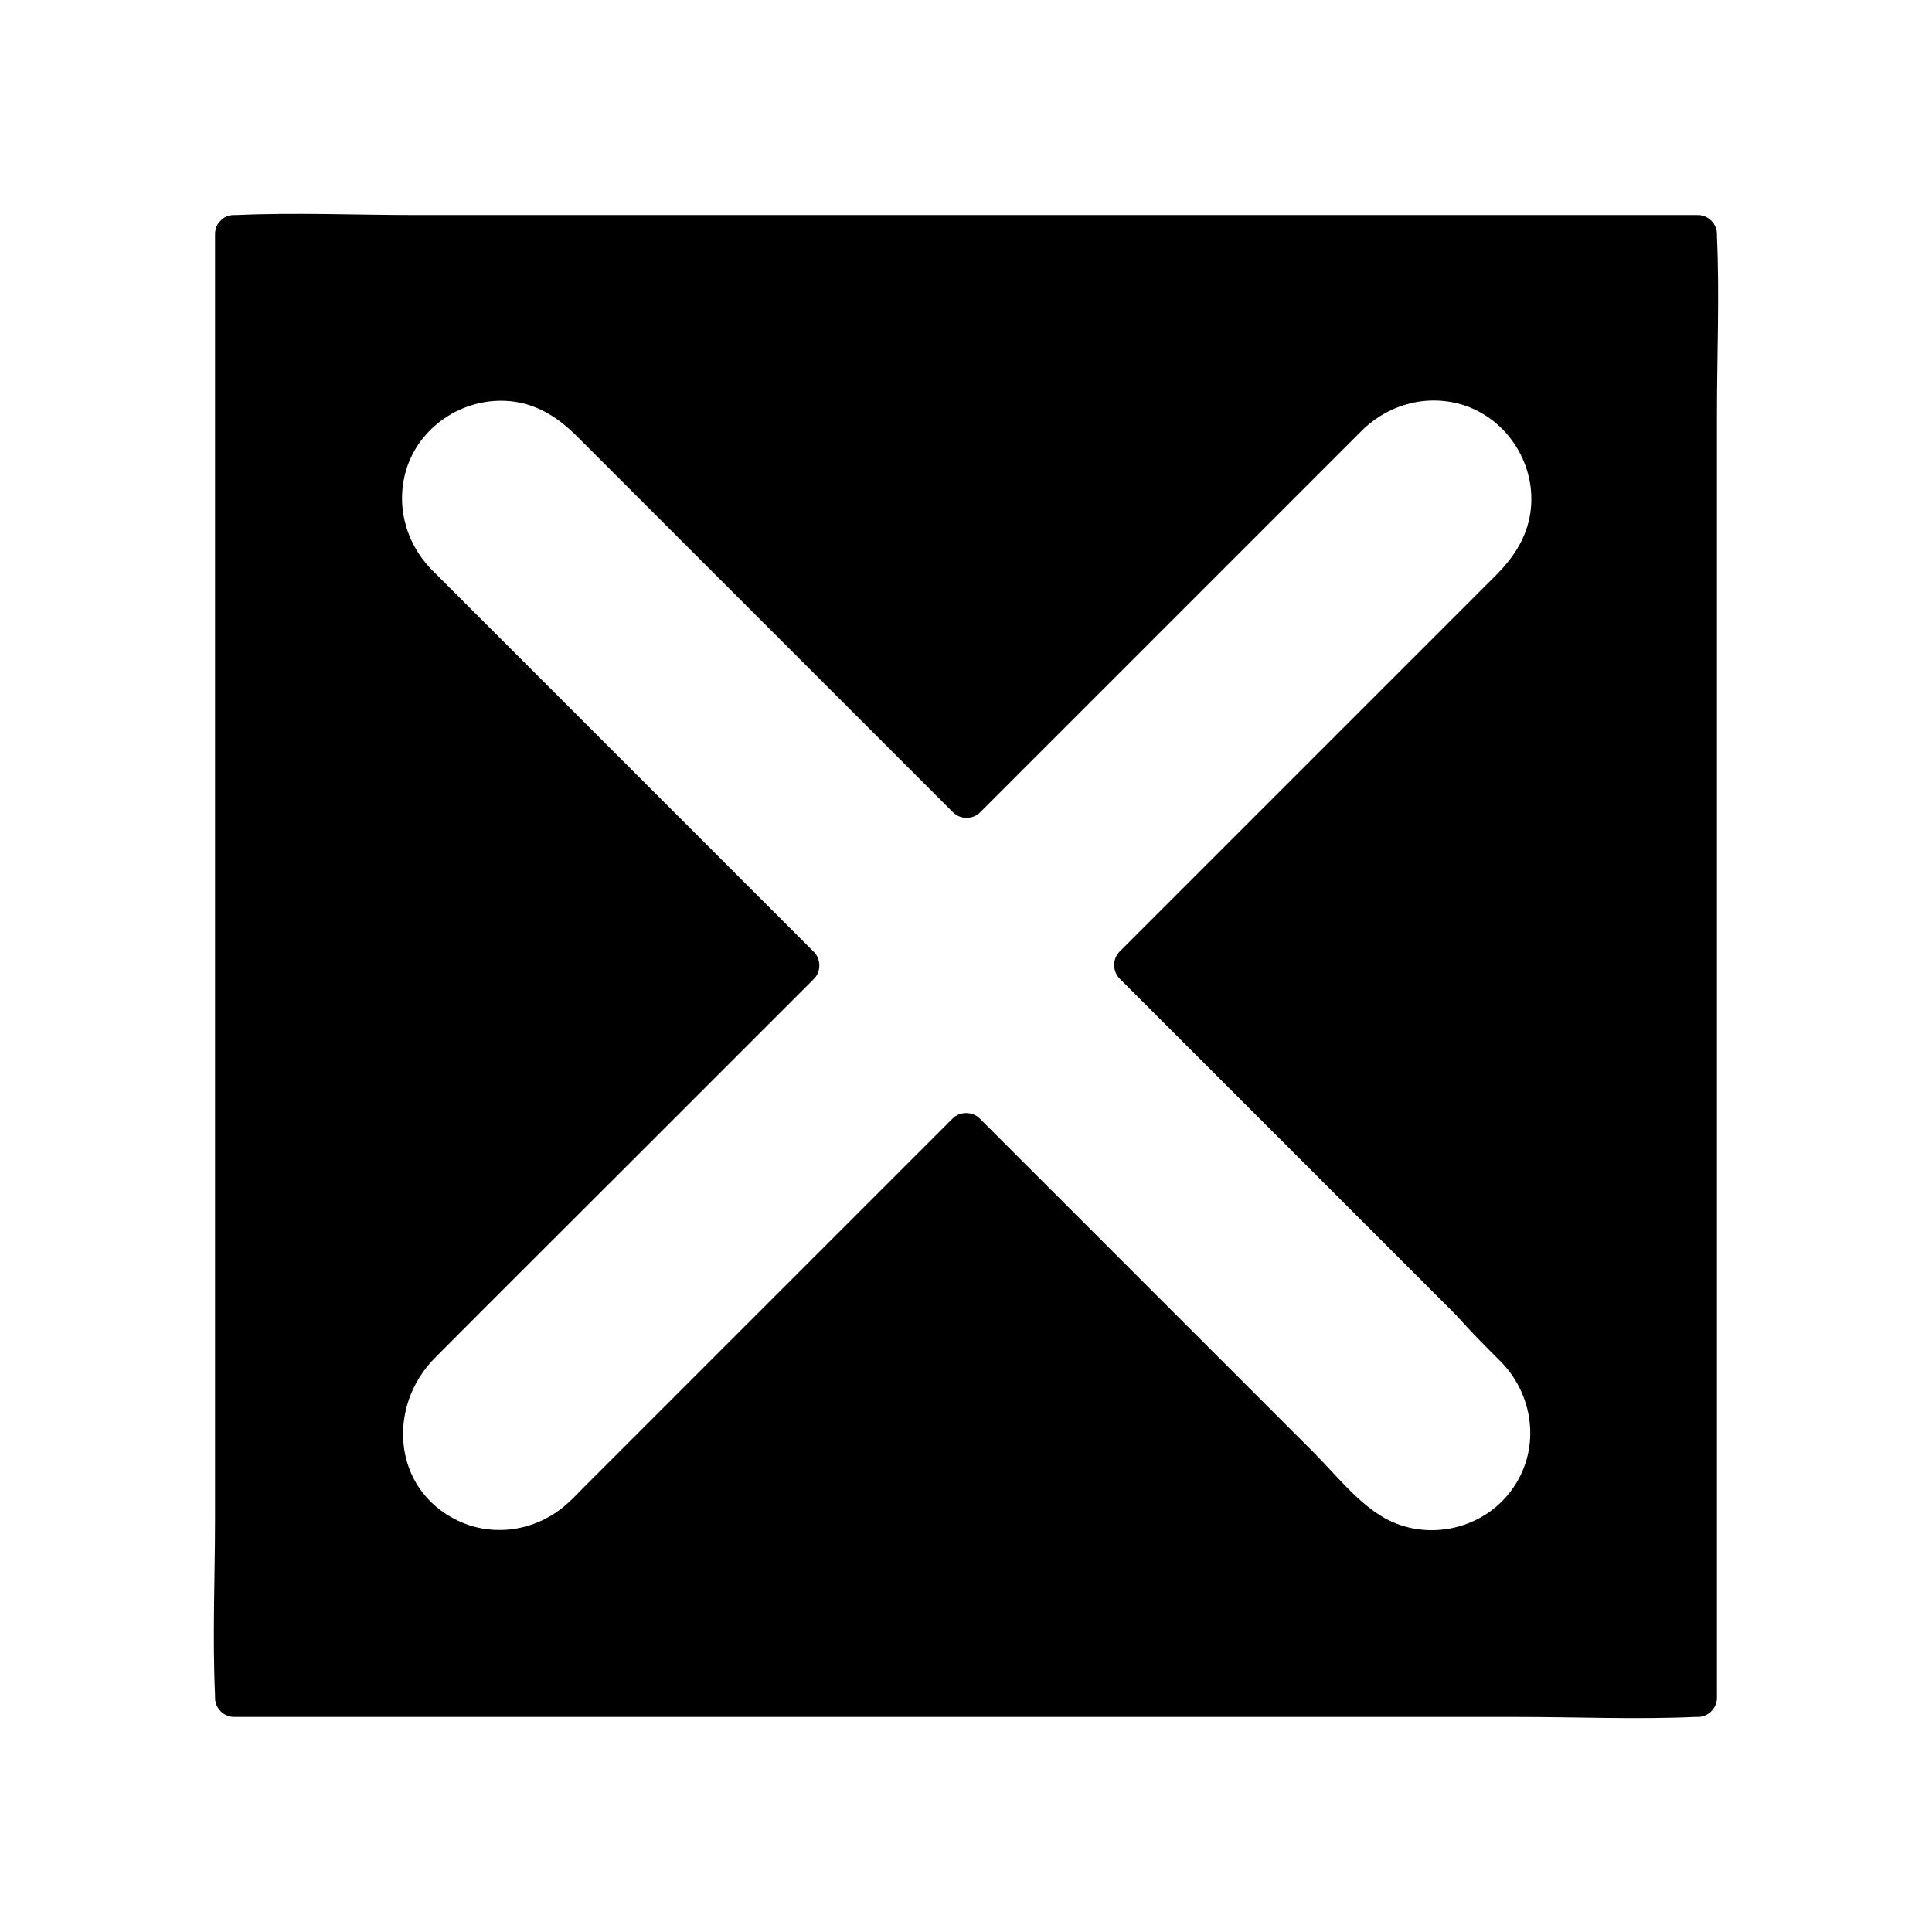
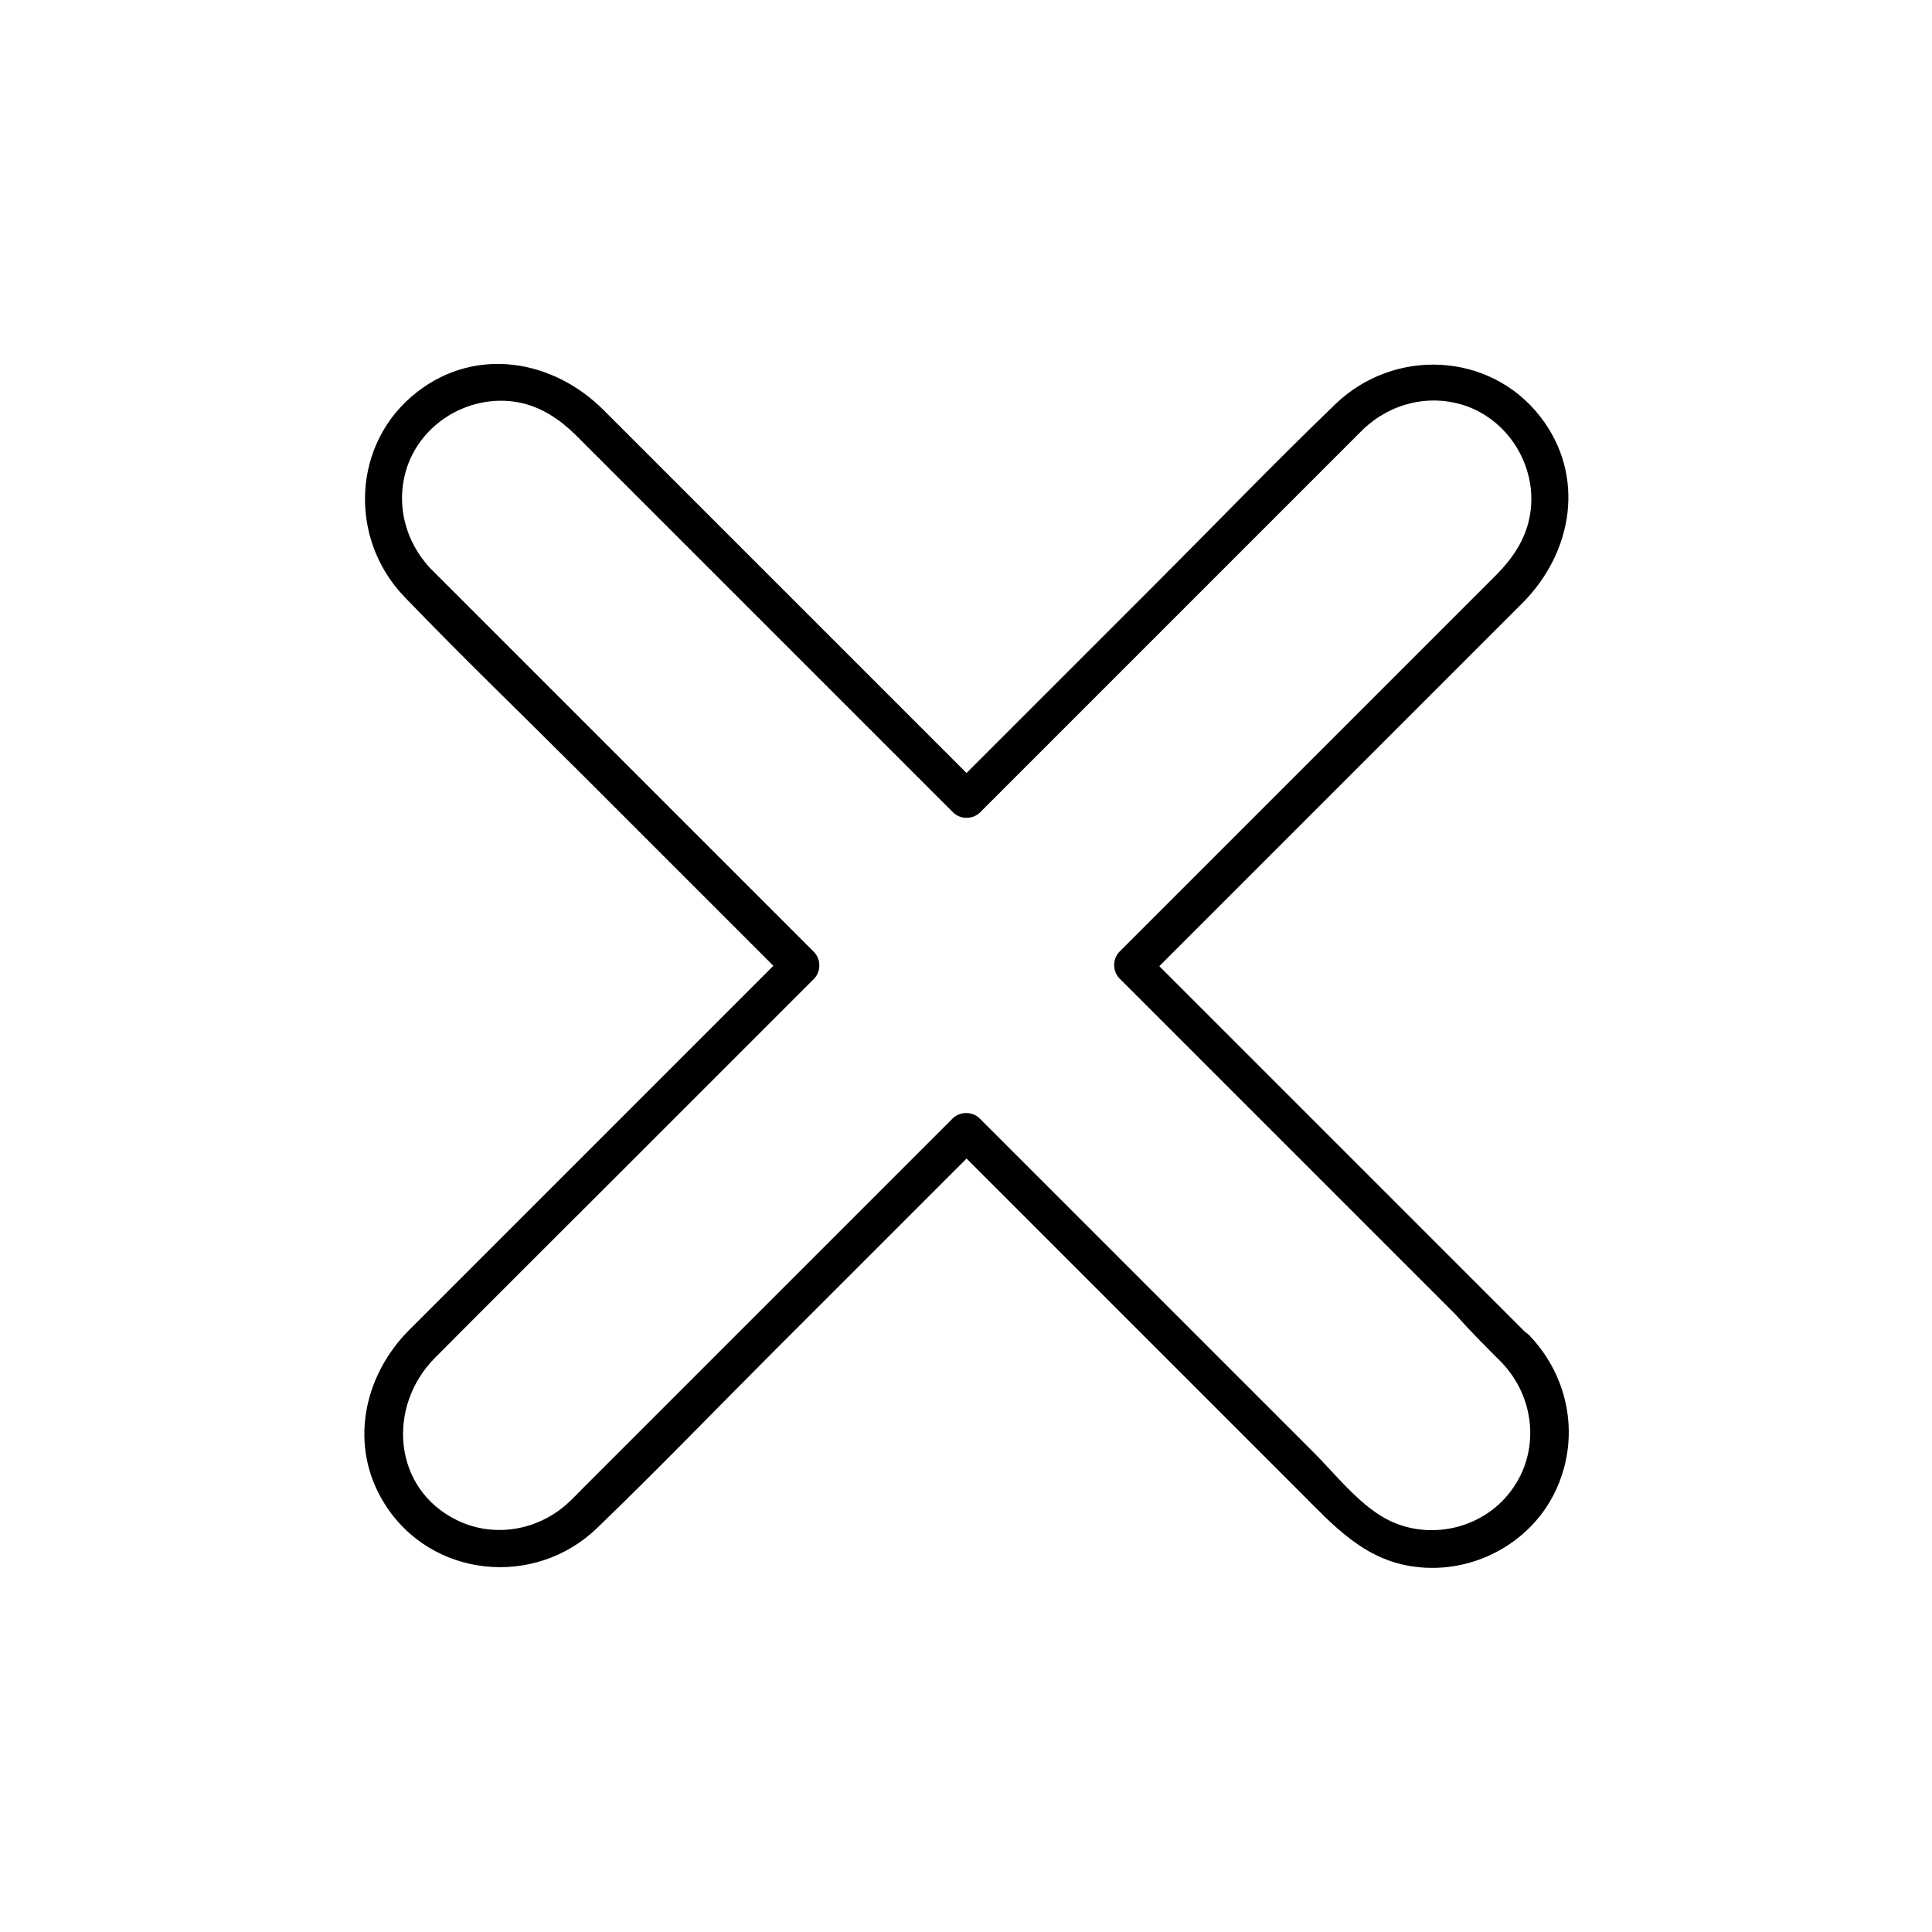
<svg xmlns="http://www.w3.org/2000/svg" fill="#000000" width="800px" height="800px" version="1.1" viewBox="144 144 512 512">
  <g>
-     <path d="m206.03 206.03v387.93h387.93v-387.93zm339.57 295.54c12.191 12.09 12.191 31.84 0 44.031s-31.84 12.191-44.031 0l-101.57-101.57-101.47 101.57c-12.191 12.191-31.84 12.191-44.031 0s-12.191-31.84 0-44.031l101.46-101.57-101.46-101.47c-12.191-12.191-12.191-31.84 0-44.031 6.047-6.047 14.008-9.07 21.965-9.07 7.961 0 15.922 3.023 21.965 9.07l101.57 101.57 101.57-101.57c12.191-12.191 31.84-12.191 44.031 0 6.047 6.047 9.07 14.008 9.07 21.965 0 7.961-3.023 15.922-9.07 21.965l-101.57 101.57z" />
-     <path d="m200.99 206.03v38.691 92.398 112.25 96.629c0 15.719-0.707 31.641 0 47.258v0.707c0 2.719 2.316 5.039 5.039 5.039h38.691 92.398 112.25 96.629c15.719 0 31.641 0.707 47.258 0h0.707c2.719 0 5.039-2.316 5.039-5.039v-38.691-92.398-112.25-96.629c0-15.719 0.707-31.641 0-47.258v-0.707c0-2.719-2.316-5.039-5.039-5.039h-38.691-92.398-112.25-96.629c-15.719 0-31.641-0.707-47.258 0h-0.707c-6.449 0-6.449 10.078 0 10.078h38.691 92.398 112.25 96.629 32.043c4.836 0 10.48 0.805 15.215 0h0.707c-1.715-1.715-3.324-3.324-5.039-5.039v38.691 92.398 112.25 96.629 32.043c0 4.836-0.805 10.48 0 15.215v0.707l5.039-5.039h-38.691-92.398-112.25-96.629-32.043c-4.836 0-10.48-0.805-15.215 0h-0.707c1.715 1.715 3.324 3.324 5.039 5.039v-38.691-92.398-112.25-96.629c0-15.719 0.707-31.641 0-47.258v-0.707c0-6.449-10.078-6.449-10.078 0z" />
    <path d="m541.97 505.09c8.867 9.27 10.277 23.68 2.418 34.059-7.656 10.277-22.27 13.402-33.453 7.152-7.152-4.031-13.098-11.688-18.844-17.434l-88.469-88.469c-1.914-1.914-5.238-1.914-7.152 0l-97.941 97.941c-1.211 1.211-2.316 2.418-3.527 3.527-7.961 7.656-19.852 9.875-29.824 5.039-17.23-8.363-18.641-30.23-5.945-43.023 16.523-16.625 33.152-33.152 49.676-49.676 16.93-16.93 33.855-33.855 50.785-50.785 1.914-1.914 1.914-5.238 0-7.152-32.445-32.445-64.891-64.891-97.438-97.438-1.309-1.309-2.719-2.719-4.031-4.031-6.953-7.254-9.574-17.633-6.246-27.305 4.231-11.992 17.129-19.246 29.625-16.828 5.945 1.211 10.68 4.434 14.914 8.566l100.06 100.06c1.914 1.914 5.238 1.914 7.152 0 32.445-32.445 64.891-64.891 97.438-97.438 1.309-1.309 2.719-2.719 4.031-4.031 7.254-6.953 17.633-9.574 27.305-6.246 11.992 4.231 19.348 17.129 16.828 29.625-1.211 5.945-4.434 10.68-8.566 14.914-16.828 16.828-33.555 33.555-50.383 50.383-16.523 16.523-33.152 33.152-49.676 49.676-1.914 1.914-1.914 5.238 0 7.152l88.973 88.973c3.93 4.426 8.16 8.656 12.293 12.789 4.637 4.637 11.688-2.519 7.152-7.152l-88.973-88.973c-4.133-4.133-8.363-8.363-12.496-12.496v7.152l99.754-99.754c13.402-13.402 16.93-33.754 4.836-49.375-13.402-17.332-38.793-18.34-54.312-3.426-16.223 15.617-31.84 31.84-47.762 47.762-17.836 17.836-35.77 35.77-53.605 53.605h7.152l-99.754-99.754c-13.402-13.402-33.754-16.93-49.375-4.836-17.332 13.402-18.34 38.793-3.426 54.312 15.617 16.223 31.84 31.84 47.762 47.762 17.836 17.836 35.77 35.77 53.605 53.605v-7.152l-100.05 100.05c-12.191 12.191-16.121 30.73-6.648 45.949 12.293 19.852 39.902 22.57 56.426 6.551 16.02-15.418 31.438-31.438 47.156-47.156 18.137-18.137 36.172-36.172 54.312-54.312h-7.152c18.941 18.941 37.887 37.887 56.828 56.828 11.688 11.688 23.277 23.277 34.965 34.965 8.969 8.969 17.129 18.238 30.531 19.949 14.914 2.016 30.129-5.742 36.98-19.348 7.055-14.105 4.231-30.73-6.648-42.02-4.633-4.531-11.688 2.621-7.254 7.258z" />
  </g>
</svg>